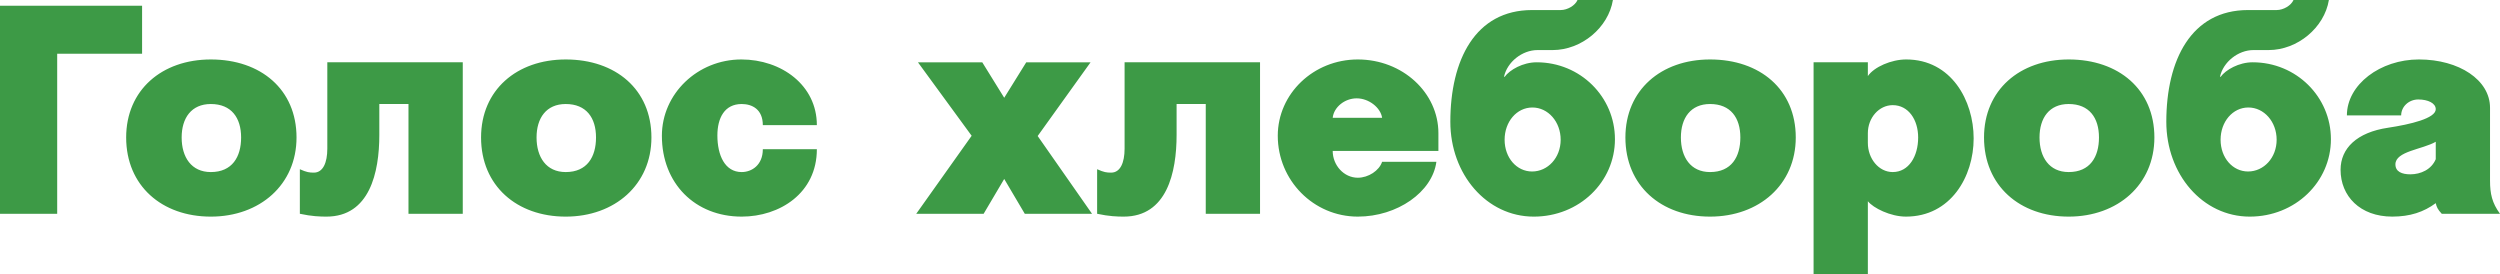
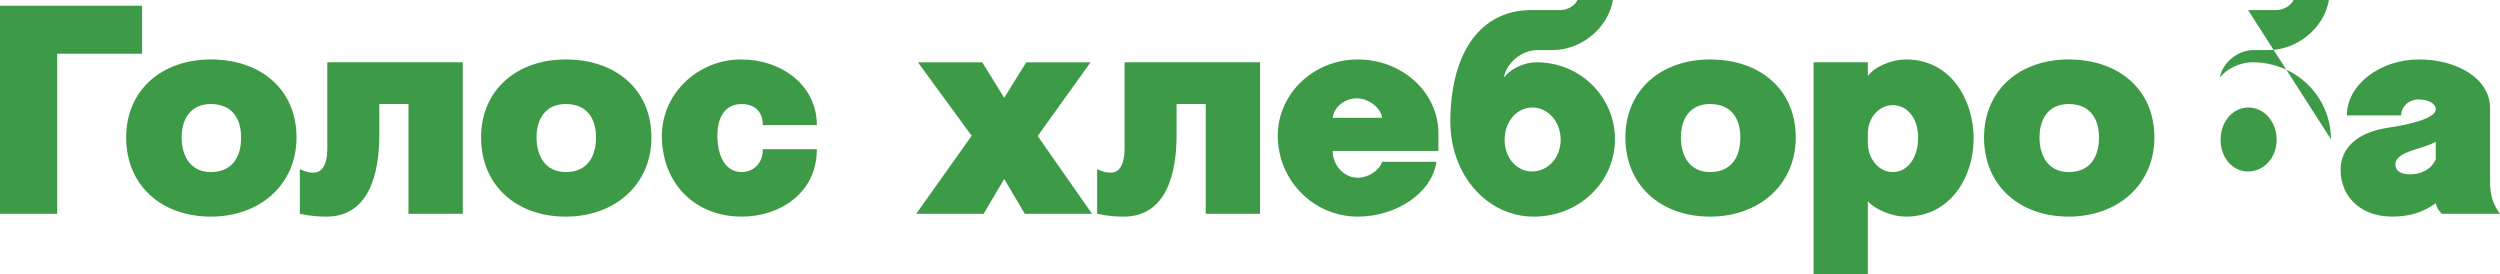
<svg xmlns="http://www.w3.org/2000/svg" xml:space="preserve" width="202.388mm" height="22.212mm" style="shape-rendering:geometricPrecision; text-rendering:geometricPrecision; image-rendering:optimizeQuality; fill-rule:evenodd; clip-rule:evenodd" viewBox="0 0 19773.18 2170.07">
  <defs>
    <style type="text/css">  .fil0 {fill:#3D9A46;fill-rule:nonzero}  </style>
  </defs>
  <g id="Слой_x0020_1">
-     <path class="fil0" d="M1123.8 424.79l0 -379.3 -1123.8 0 0 1645.34 452.34 0 0 -1266.04 671.46 0zm1221.5 662.49c0,-379.93 -282.56,-617 -677.87,-617 -386.99,0 -669.54,241.55 -669.54,617 0,381.87 282.56,625.97 669.54,625.97 388.27,0 677.87,-253.08 677.87,-625.97zm-438.25 0c0,153.77 -70.47,273.59 -239.62,273.59 -153.77,0 -230.66,-117.89 -230.66,-273.59 0,-153.77 76.89,-264.61 230.66,-264.61 162.74,0 239.62,108.92 239.62,264.61zm1753.09 603.55l0 -1198.12 -1071.26 0 0 682.99c0,110.84 -33.96,189.65 -106.36,189.65 -35.89,0 -56.38,-2.57 -110.85,-26.92l0 352.39c94.83,20.51 160.82,22.42 210.15,22.42 341.5,0 418.39,-347.9 418.39,-646.47l0 -244.11 230.65 0 0 868.16 429.27 0zm1492.2 -603.55c0,-379.93 -282.56,-617 -677.87,-617 -386.99,0 -669.54,241.55 -669.54,617 0,381.87 282.56,625.97 669.54,625.97 388.27,0 677.87,-253.08 677.87,-625.97zm-438.25 0c0,153.77 -70.47,273.59 -239.62,273.59 -153.77,0 -230.66,-117.89 -230.66,-273.59 0,-153.77 76.89,-264.61 230.66,-264.61 162.74,0 239.62,108.92 239.62,264.61zm1746.69 92.9l-427.36 0c0,126.22 -88.42,180.69 -167.22,180.69 -133.27,0 -192.21,-133.27 -192.21,-289.6 0,-137.76 56.38,-248.6 192.21,-248.6 81.37,0 167.22,41 167.22,167.22l427.36 0c0,-316.51 -280.63,-519.61 -597.14,-519.61 -345.98,0 -628.54,271.02 -628.54,603.55 0,377.37 262.69,639.42 631.1,639.42 300.49,0 594.58,-185.16 594.58,-533.07zm2176.41 510.65l-429.92 -615.08 418.39 -583.04 -508.72 0 -174.28 280.62 -173.63 -280.62 -508.72 0 424.79 581.12 -438.24 617 533.07 0 162.74 -275.5 162.74 275.5 531.79 0zm1328.83 0l0 -1198.12 -1071.26 0 0 682.99c0,110.84 -33.96,189.65 -106.36,189.65 -35.89,0 -56.38,-2.57 -110.85,-26.92l0 352.39c94.83,20.51 160.82,22.42 210.15,22.42 341.5,0 418.39,-347.9 418.39,-646.47l0 -244.11 230.65 0 0 868.16 429.27 0zm1410.8 -497.19l0 -140.32c0,-320.99 -284.47,-583.04 -637.5,-583.04 -350.47,0 -633.02,271.02 -633.02,603.55 0,352.39 282.56,639.42 633.02,639.42 312.02,0 590.09,-194.13 621.49,-433.76l-429.27 0c-22.43,69.84 -108.28,126.22 -192.21,126.22 -110.85,0 -198.62,-99.31 -198.62,-212.08l836.12 0zm-445.28 -262.05l-390.84 0 0 0c8.97,-83.92 94.83,-153.77 189.65,-153.77 97.39,0 189.64,74.33 201.18,153.77zm1841.5 169.15c0,-334.44 -273.58,-608.02 -618.93,-608.02 -108.92,0 -212.71,58.94 -253.72,115.32l-4.48 -1.92c24.98,-115.32 142.88,-210.15 264.61,-210.15l119.81 0c228.1,0 440.81,-176.84 476.7,-395.96l-280 0c-17.94,42.93 -78.8,79.45 -133.26,79.45l-226.17 0c-449.77,0 -646.47,395.31 -646.47,883.54 0,415.82 287.03,750.26 659.92,750.26 359.45,0 641.99,-273.58 641.99,-612.52zm-429.27 4.48c0,142.89 -101.87,251.17 -226.17,251.17 -121.73,0 -217.2,-108.28 -217.2,-251.17 0,-142.23 95.46,-255 219.77,-255 124.29,0 223.6,112.76 223.6,255zm1859.45 -17.94c0,-379.93 -282.56,-617 -677.87,-617 -386.99,0 -669.54,241.55 -669.54,617 0,381.87 282.56,625.97 669.54,625.97 388.27,0 677.87,-253.08 677.87,-625.97zm-438.25 0c0,153.77 -70.47,273.59 -239.62,273.59 -153.77,0 -230.66,-117.89 -230.66,-273.59 0,-153.77 76.89,-264.61 230.66,-264.61 162.74,0 239.62,108.92 239.62,264.61zm1845.2 7.05c0,-298.57 -176.84,-624.06 -533.7,-624.06 -117.25,0 -253.08,58.95 -303.05,131.35l0 -108.92 -429.28 0 0 1677.36 429.28 0 0 -578.56c42.92,53.82 178.75,121.73 301.13,121.73 354.31,0 535.63,-316.51 535.63,-618.92zm-438.89 -7.05c0,149.28 -74.32,273.59 -201.18,273.59 -110.84,0 -196.69,-106.37 -196.69,-230.66l0 -76.89c0,-121.73 88.42,-221.68 196.69,-221.68 124.3,0 201.18,115.32 201.18,255.64zm1868.42 0c0,-379.93 -282.56,-617 -677.87,-617 -386.99,0 -669.54,241.55 -669.54,617 0,381.87 282.56,625.97 669.54,625.97 388.27,0 677.87,-253.08 677.87,-625.97zm-438.25 0c0,153.77 -70.47,273.59 -239.62,273.59 -153.77,0 -230.66,-117.89 -230.66,-273.59 0,-153.77 76.89,-264.61 230.66,-264.61 162.74,0 239.62,108.92 239.62,264.61zm1834.46 13.45c0,-334.44 -273.58,-608.02 -618.93,-608.02 -108.92,0 -212.71,58.94 -253.72,115.32l-4.48 -1.92c24.98,-115.32 142.88,-210.15 264.61,-210.15l119.81 0c228.1,0 440.81,-176.84 476.7,-395.96l-280 0c-17.94,42.93 -78.8,79.45 -133.26,79.45l-226.17 0c-449.77,0 -646.47,395.31 -646.47,883.54 0,415.82 287.03,750.26 659.92,750.26 359.45,0 641.99,-273.58 641.99,-612.52zm-429.27 4.48c0,142.89 -101.87,251.17 -226.17,251.17 -121.73,0 -217.2,-108.28 -217.2,-251.17 0,-142.23 95.46,-255 219.77,-255 124.29,0 223.6,112.76 223.6,255zm1766.54 585.61c-62.79,-85.86 -78.81,-158.25 -78.81,-262.05l0 -576.63c0,-219.13 -244.1,-381.87 -562.53,-381.87 -305.62,0 -569.59,198.62 -569.59,442.73l429.27 0c0,-69.85 60.87,-126.23 135.19,-126.23 76.89,0 138.39,29.48 138.39,76.89 0,72.4 -199.26,119.81 -377.37,146.73 -246.67,36.52 -375.46,162.74 -375.46,332.52 0,207.59 153.78,370.33 408.77,370.33 140.32,0 248.6,-35.88 344.06,-106.36 6.41,29.48 15.38,49.97 47.41,83.93l460.67 0zm-508.09 -431.84c-33.95,81.37 -117.88,119.82 -201.18,119.82 -65.99,0 -117.88,-20.51 -117.88,-78.8 0,-104.44 214.64,-117.89 319.07,-178.76l0 137.75z" />
+     <path class="fil0" d="M1123.8 424.79l0 -379.3 -1123.8 0 0 1645.34 452.34 0 0 -1266.04 671.46 0zm1221.5 662.49c0,-379.93 -282.56,-617 -677.87,-617 -386.99,0 -669.54,241.55 -669.54,617 0,381.87 282.56,625.97 669.54,625.97 388.27,0 677.87,-253.08 677.87,-625.97zm-438.25 0c0,153.77 -70.47,273.59 -239.62,273.59 -153.77,0 -230.66,-117.89 -230.66,-273.59 0,-153.77 76.89,-264.61 230.66,-264.61 162.74,0 239.62,108.92 239.62,264.61zm1753.09 603.55l0 -1198.12 -1071.26 0 0 682.99c0,110.84 -33.96,189.65 -106.36,189.65 -35.89,0 -56.38,-2.57 -110.85,-26.92l0 352.39c94.83,20.51 160.82,22.42 210.15,22.42 341.5,0 418.39,-347.9 418.39,-646.47l0 -244.11 230.65 0 0 868.16 429.27 0zm1492.2 -603.55c0,-379.93 -282.56,-617 -677.87,-617 -386.99,0 -669.54,241.55 -669.54,617 0,381.87 282.56,625.97 669.54,625.97 388.27,0 677.87,-253.08 677.87,-625.97zm-438.25 0c0,153.77 -70.47,273.59 -239.62,273.59 -153.77,0 -230.66,-117.89 -230.66,-273.59 0,-153.77 76.89,-264.61 230.66,-264.61 162.74,0 239.62,108.92 239.62,264.61zm1746.69 92.9l-427.36 0c0,126.22 -88.42,180.69 -167.22,180.69 -133.27,0 -192.21,-133.27 -192.21,-289.6 0,-137.76 56.38,-248.6 192.21,-248.6 81.37,0 167.22,41 167.22,167.22l427.36 0c0,-316.51 -280.63,-519.61 -597.14,-519.61 -345.98,0 -628.54,271.02 -628.54,603.55 0,377.37 262.69,639.42 631.1,639.42 300.49,0 594.58,-185.16 594.58,-533.07zm2176.41 510.65l-429.92 -615.08 418.39 -583.04 -508.72 0 -174.28 280.62 -173.63 -280.62 -508.72 0 424.79 581.12 -438.24 617 533.07 0 162.74 -275.5 162.74 275.5 531.79 0zm1328.83 0l0 -1198.12 -1071.26 0 0 682.99c0,110.84 -33.96,189.65 -106.36,189.65 -35.89,0 -56.38,-2.57 -110.85,-26.92l0 352.39c94.83,20.51 160.82,22.42 210.15,22.42 341.5,0 418.39,-347.9 418.39,-646.47l0 -244.11 230.65 0 0 868.16 429.27 0zm1410.8 -497.19l0 -140.32c0,-320.99 -284.47,-583.04 -637.5,-583.04 -350.47,0 -633.02,271.02 -633.02,603.55 0,352.39 282.56,639.42 633.02,639.42 312.02,0 590.09,-194.13 621.49,-433.76l-429.27 0c-22.43,69.84 -108.28,126.22 -192.21,126.22 -110.85,0 -198.62,-99.31 -198.62,-212.08l836.12 0zm-445.28 -262.05l-390.84 0 0 0c8.97,-83.92 94.83,-153.77 189.65,-153.77 97.39,0 189.64,74.33 201.18,153.77zm1841.5 169.15c0,-334.44 -273.58,-608.02 -618.93,-608.02 -108.92,0 -212.71,58.94 -253.72,115.32l-4.48 -1.92c24.98,-115.32 142.88,-210.15 264.61,-210.15l119.81 0c228.1,0 440.81,-176.84 476.7,-395.96l-280 0c-17.94,42.93 -78.8,79.45 -133.26,79.45l-226.17 0c-449.77,0 -646.47,395.31 -646.47,883.54 0,415.82 287.03,750.26 659.92,750.26 359.45,0 641.99,-273.58 641.99,-612.52zm-429.27 4.48c0,142.89 -101.87,251.17 -226.17,251.17 -121.73,0 -217.2,-108.28 -217.2,-251.17 0,-142.23 95.46,-255 219.77,-255 124.29,0 223.6,112.76 223.6,255zm1859.45 -17.94c0,-379.93 -282.56,-617 -677.87,-617 -386.99,0 -669.54,241.55 -669.54,617 0,381.87 282.56,625.97 669.54,625.97 388.27,0 677.87,-253.08 677.87,-625.97zm-438.25 0c0,153.77 -70.47,273.59 -239.62,273.59 -153.77,0 -230.66,-117.89 -230.66,-273.59 0,-153.77 76.89,-264.61 230.66,-264.61 162.74,0 239.62,108.92 239.62,264.61zm1845.2 7.05c0,-298.57 -176.84,-624.06 -533.7,-624.06 -117.25,0 -253.08,58.95 -303.05,131.35l0 -108.92 -429.28 0 0 1677.36 429.28 0 0 -578.56c42.92,53.82 178.75,121.73 301.13,121.73 354.31,0 535.63,-316.51 535.63,-618.92zm-438.89 -7.05c0,149.28 -74.32,273.59 -201.18,273.59 -110.84,0 -196.69,-106.37 -196.69,-230.66l0 -76.89c0,-121.73 88.42,-221.68 196.69,-221.68 124.3,0 201.18,115.32 201.18,255.64zm1868.42 0c0,-379.93 -282.56,-617 -677.87,-617 -386.99,0 -669.54,241.55 -669.54,617 0,381.87 282.56,625.97 669.54,625.97 388.27,0 677.87,-253.08 677.87,-625.97zm-438.25 0c0,153.77 -70.47,273.59 -239.62,273.59 -153.77,0 -230.66,-117.89 -230.66,-273.59 0,-153.77 76.89,-264.61 230.66,-264.61 162.74,0 239.62,108.92 239.62,264.61zm1834.46 13.45c0,-334.44 -273.58,-608.02 -618.93,-608.02 -108.92,0 -212.71,58.94 -253.72,115.32l-4.48 -1.92c24.98,-115.32 142.88,-210.15 264.61,-210.15l119.81 0c228.1,0 440.81,-176.84 476.7,-395.96l-280 0c-17.94,42.93 -78.8,79.45 -133.26,79.45l-226.17 0zm-429.27 4.48c0,142.89 -101.87,251.17 -226.17,251.17 -121.73,0 -217.2,-108.28 -217.2,-251.17 0,-142.23 95.46,-255 219.77,-255 124.29,0 223.6,112.76 223.6,255zm1766.54 585.61c-62.79,-85.86 -78.81,-158.25 -78.81,-262.05l0 -576.63c0,-219.13 -244.1,-381.87 -562.53,-381.87 -305.62,0 -569.59,198.62 -569.59,442.73l429.27 0c0,-69.85 60.87,-126.23 135.19,-126.23 76.89,0 138.39,29.48 138.39,76.89 0,72.4 -199.26,119.81 -377.37,146.73 -246.67,36.52 -375.46,162.74 -375.46,332.52 0,207.59 153.78,370.33 408.77,370.33 140.32,0 248.6,-35.88 344.06,-106.36 6.41,29.48 15.38,49.97 47.41,83.93l460.67 0zm-508.09 -431.84c-33.95,81.37 -117.88,119.82 -201.18,119.82 -65.99,0 -117.88,-20.51 -117.88,-78.8 0,-104.44 214.64,-117.89 319.07,-178.76l0 137.75z" />
  </g>
</svg>